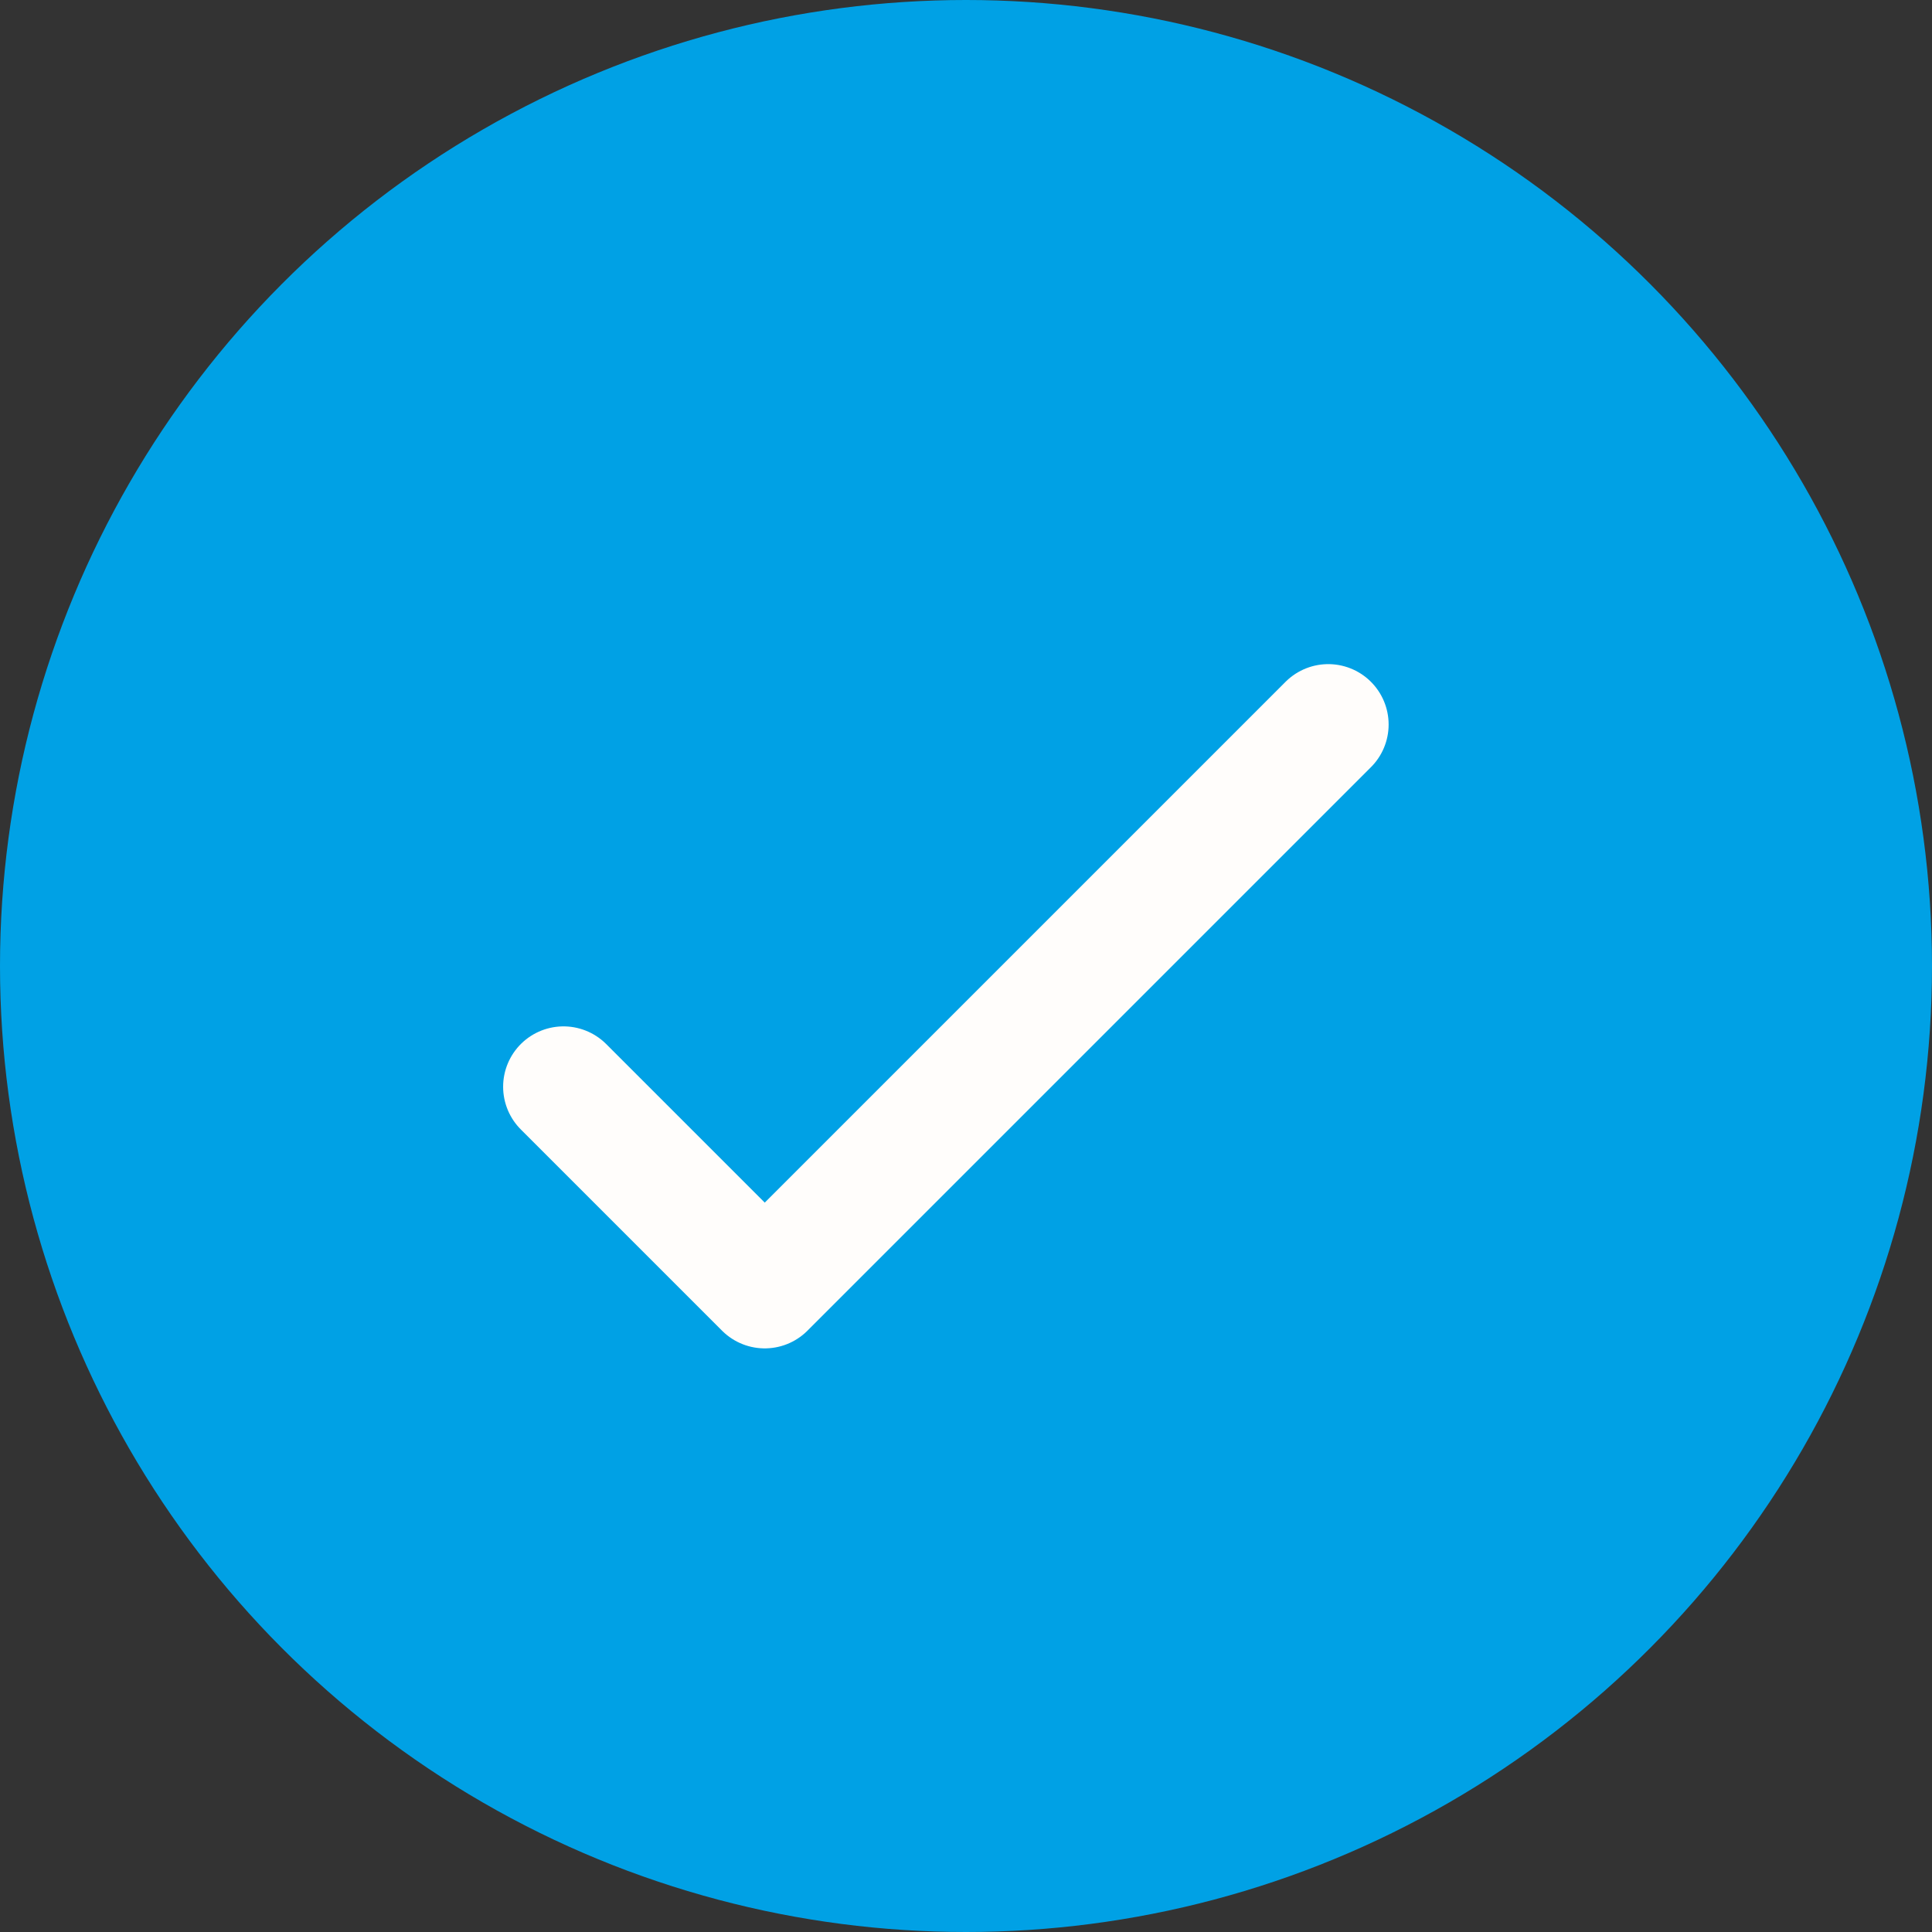
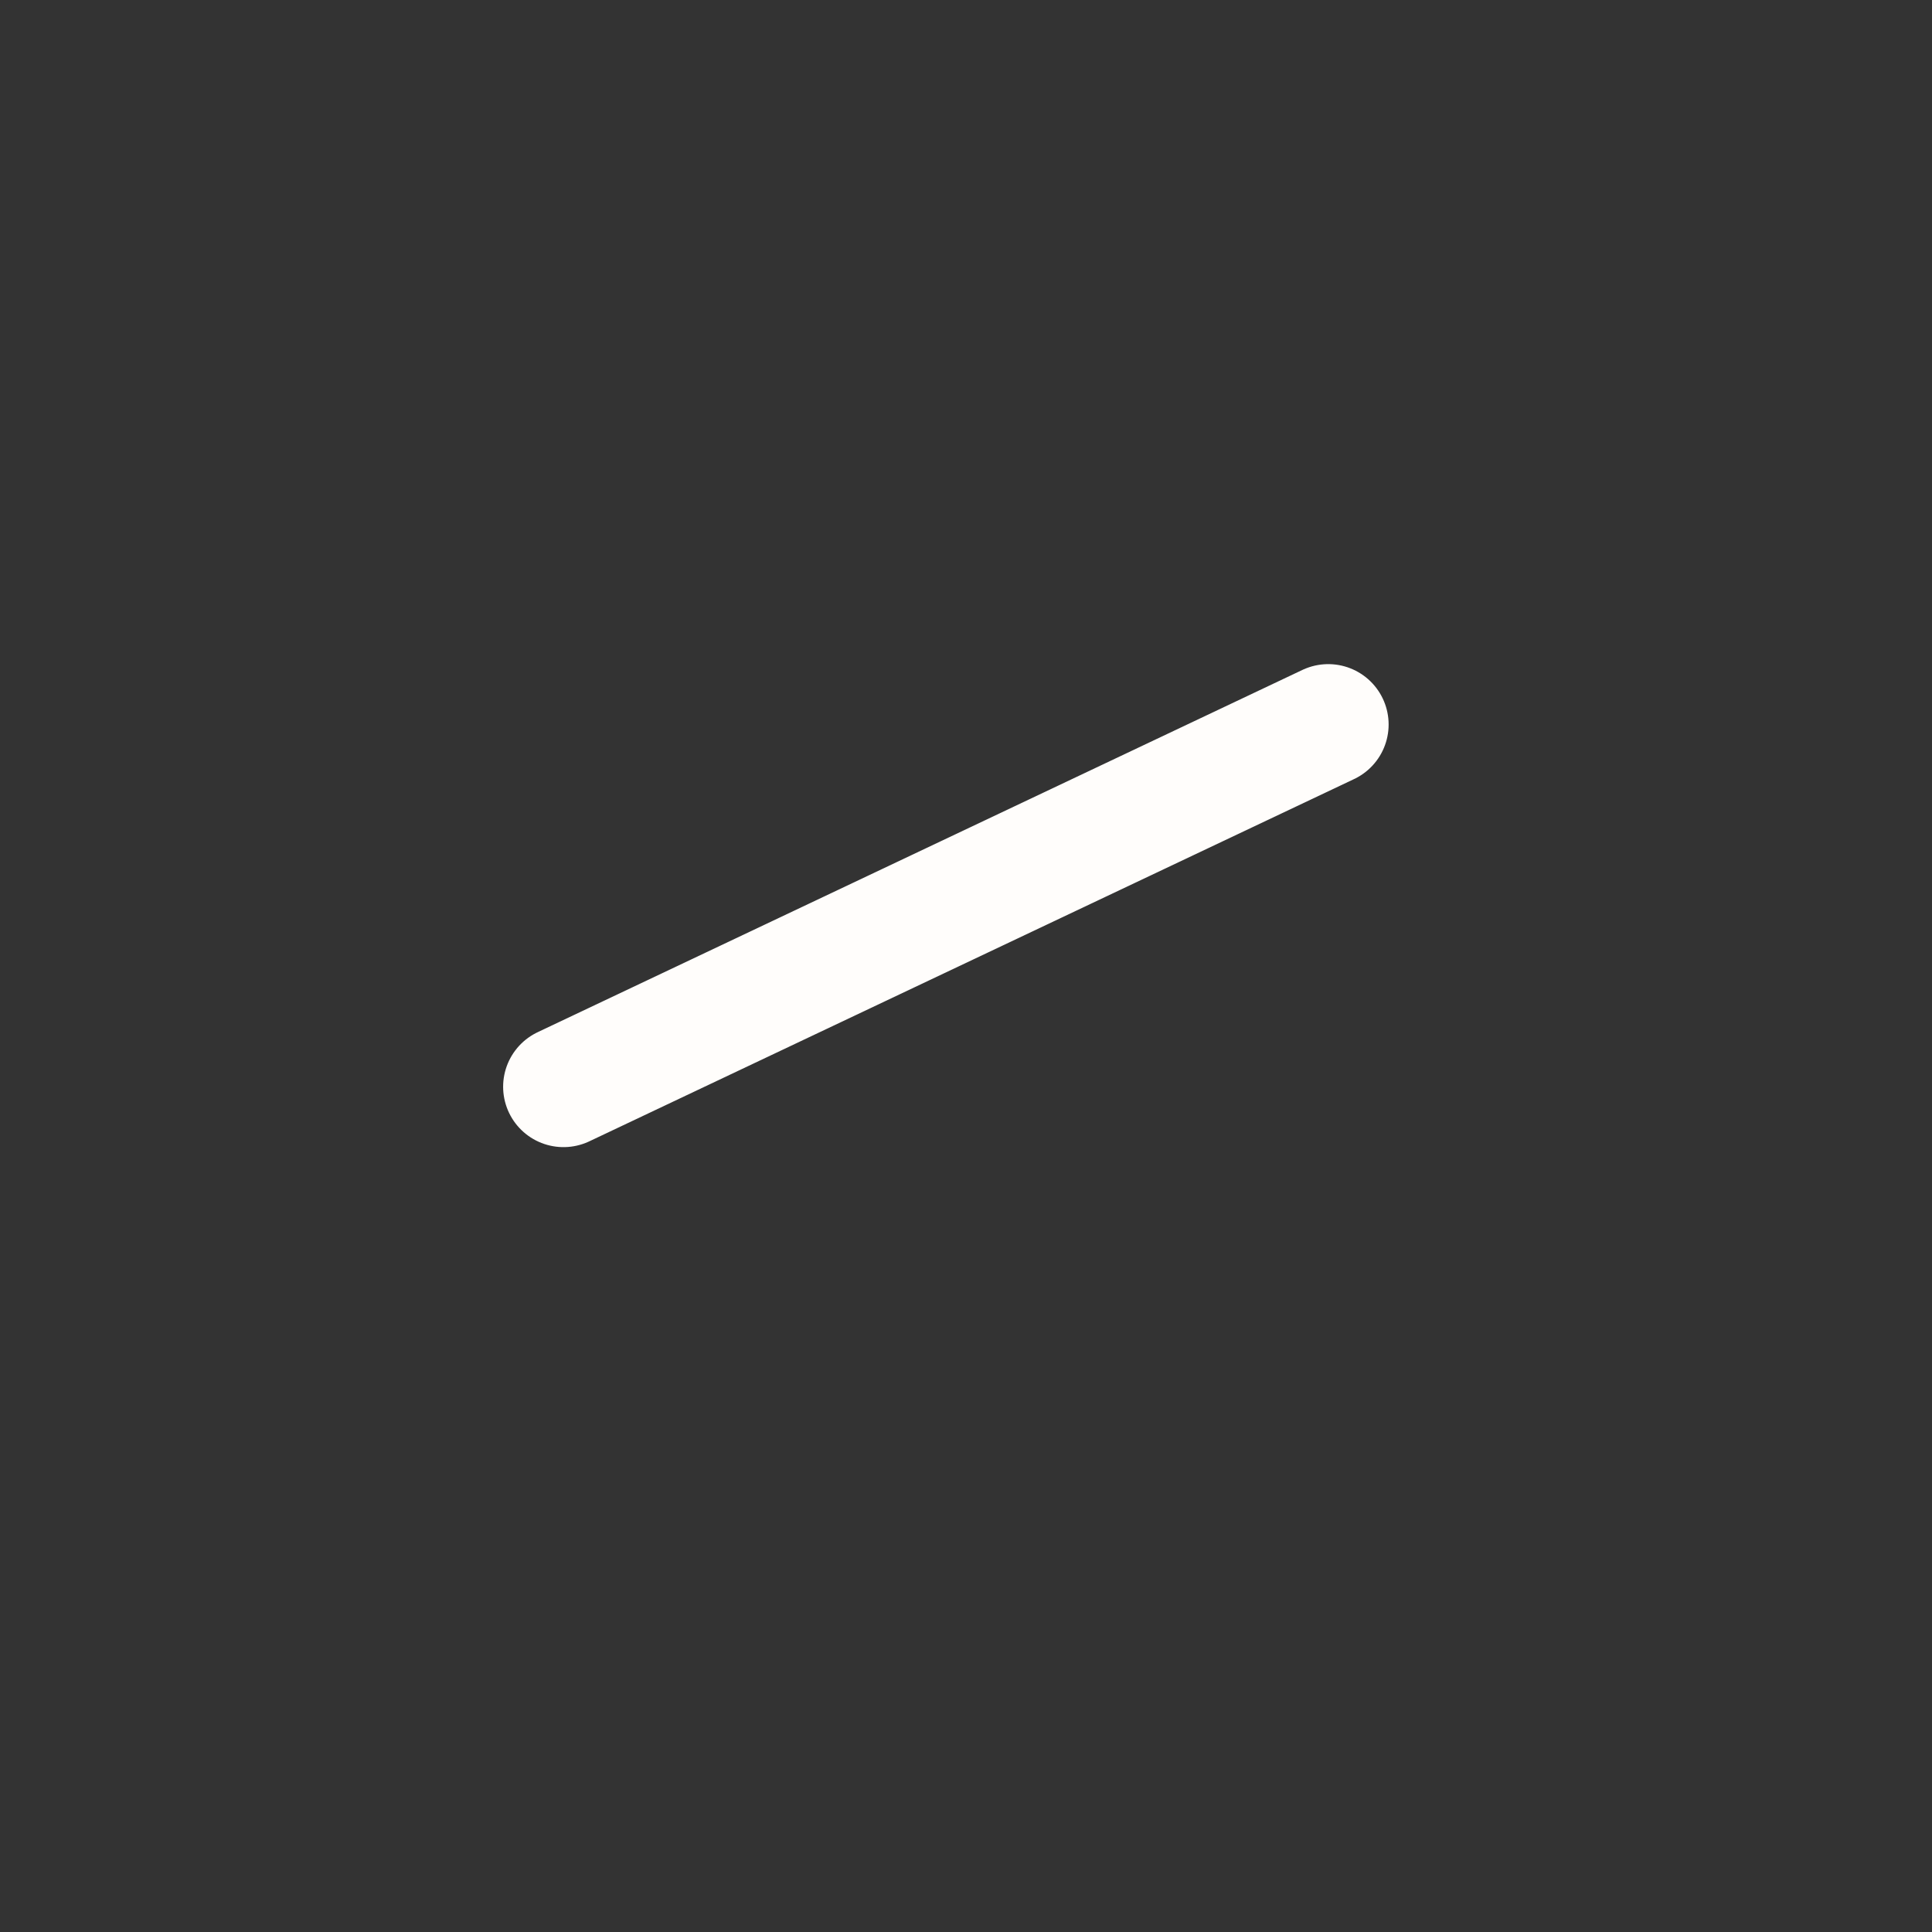
<svg xmlns="http://www.w3.org/2000/svg" width="24" height="24" viewBox="0 0 24 24" fill="none">
  <rect x="0" y="0" width="24" height="24" fill="#333333" stroke="none" />
-   <circle cx="12" cy="12" r="12" fill="#00A1E5" />
-   <path d="M7 13.5L9.5 16L16.5 9" stroke="#FFFDFB" stroke-width="1.5" stroke-linecap="round" stroke-linejoin="round" />
+   <path d="M7 13.5L16.5 9" stroke="#FFFDFB" stroke-width="1.5" stroke-linecap="round" stroke-linejoin="round" />
</svg>